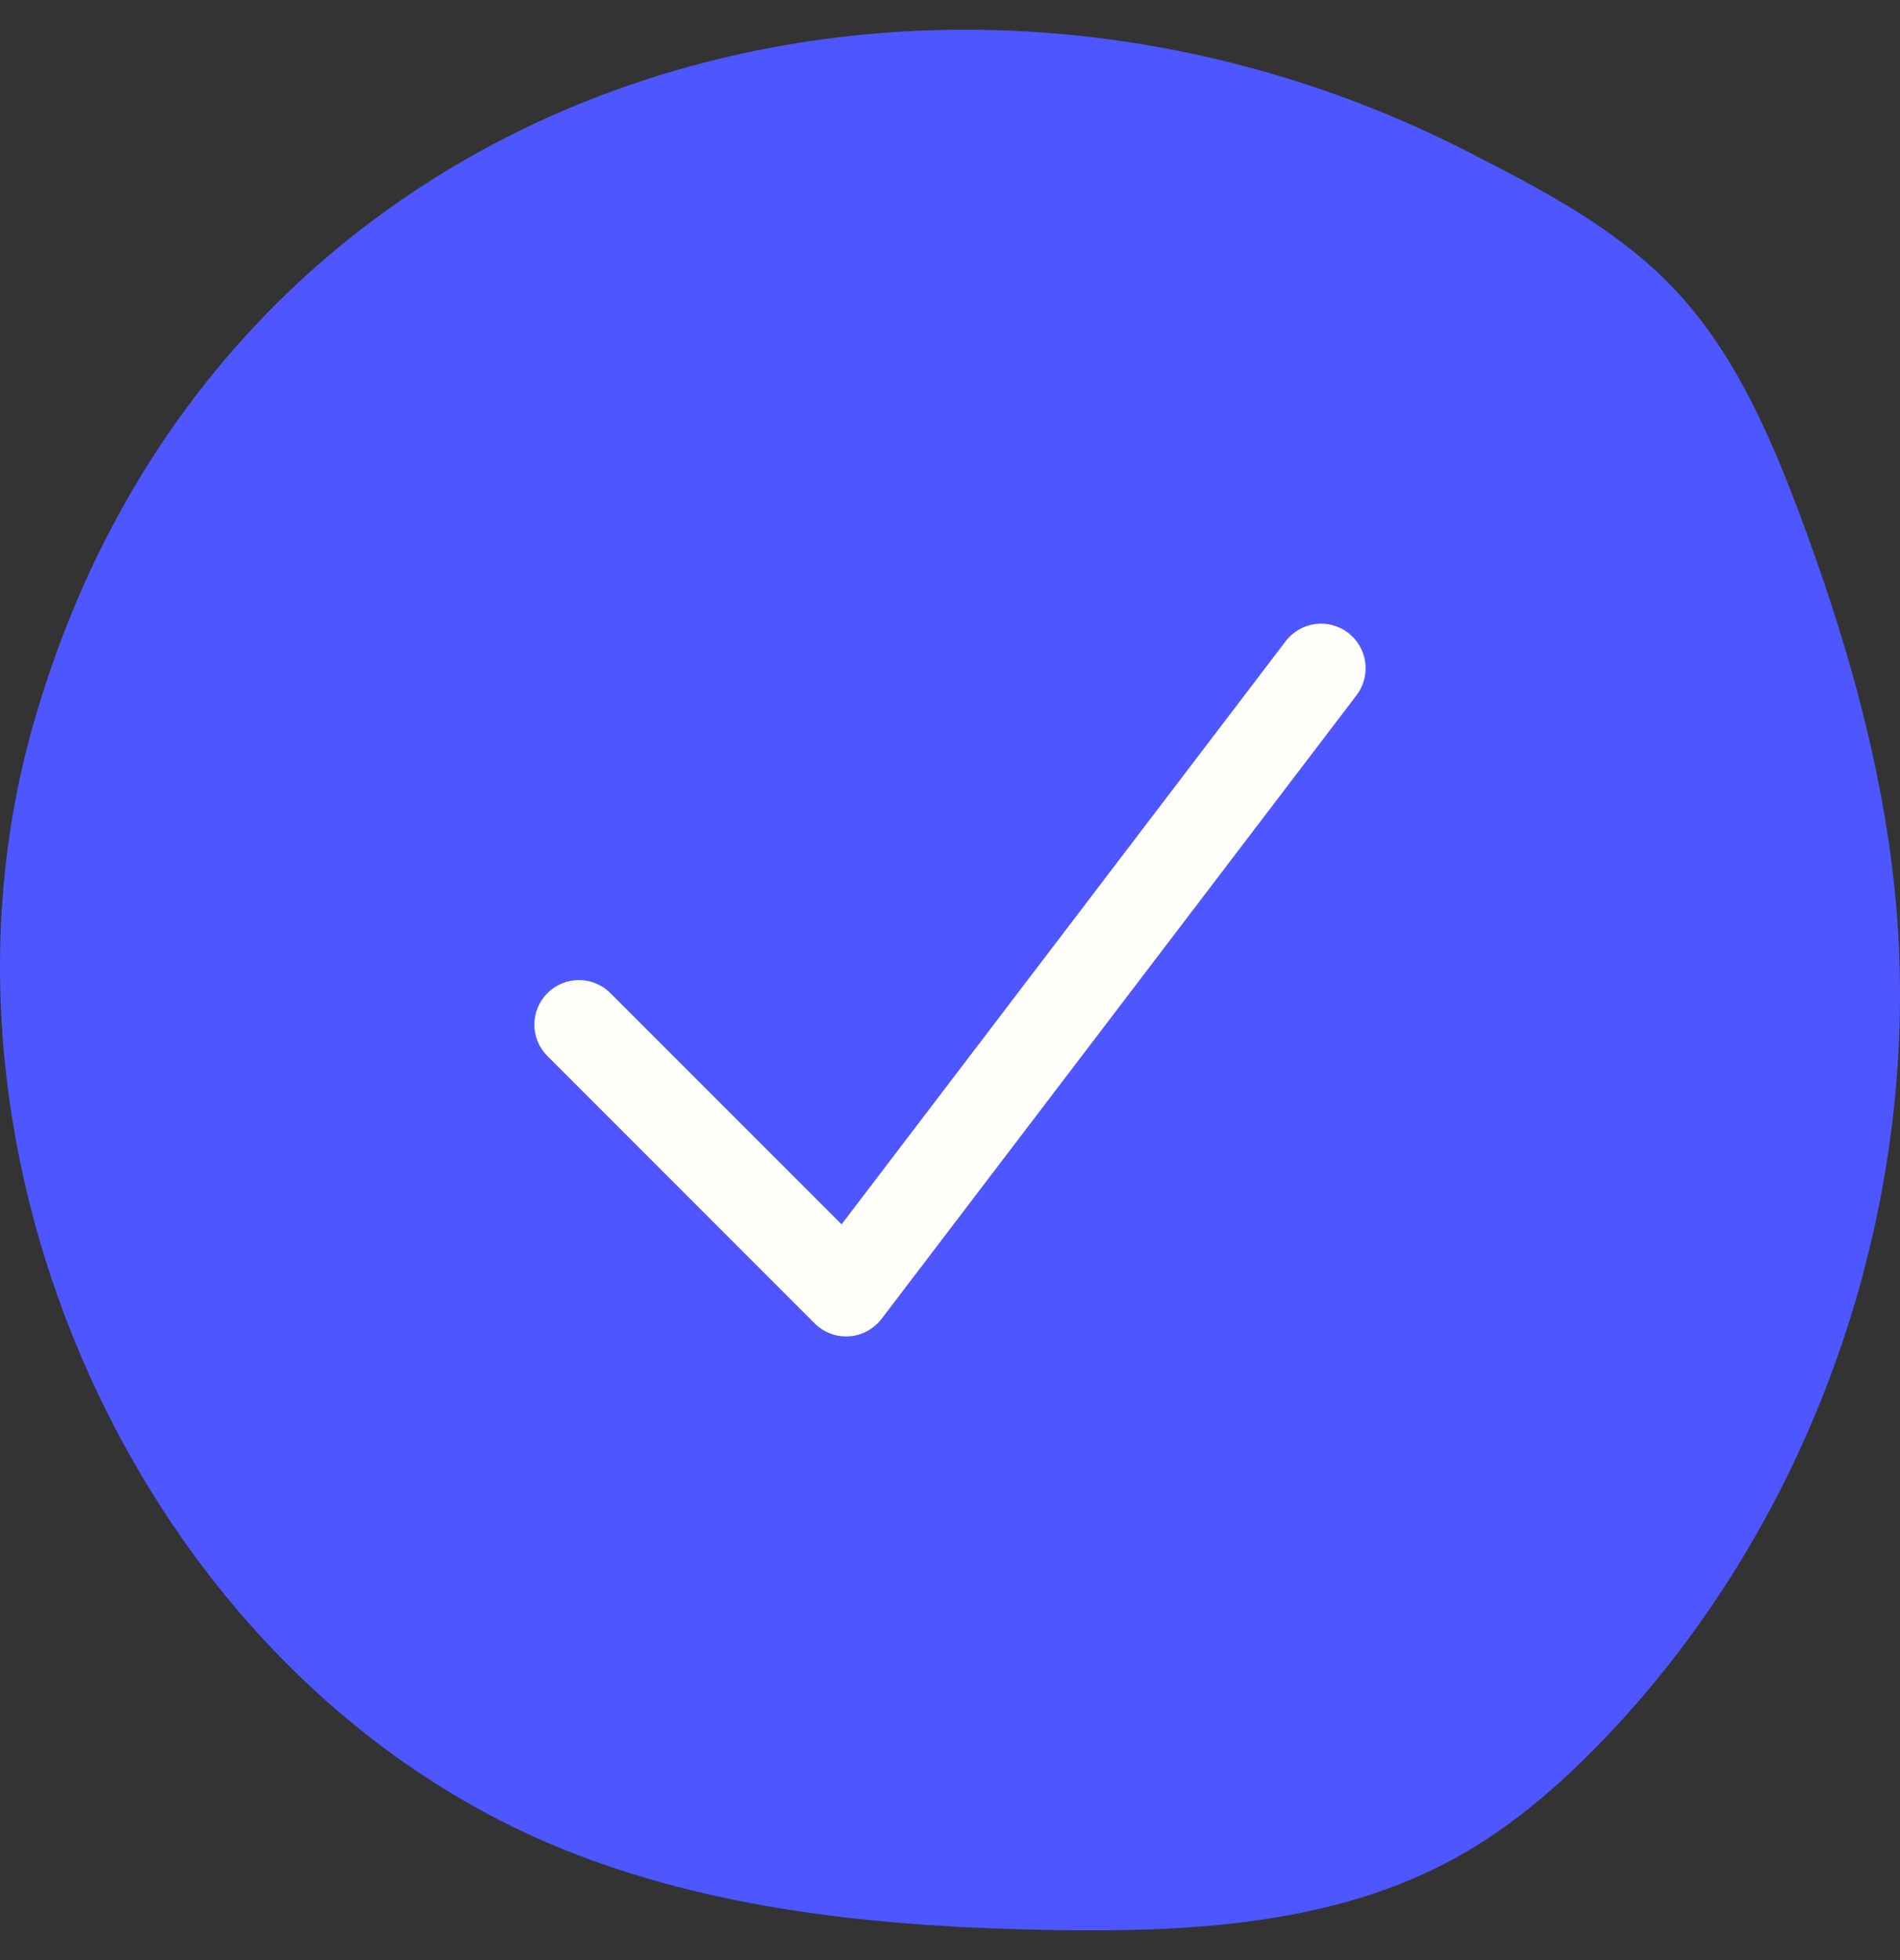
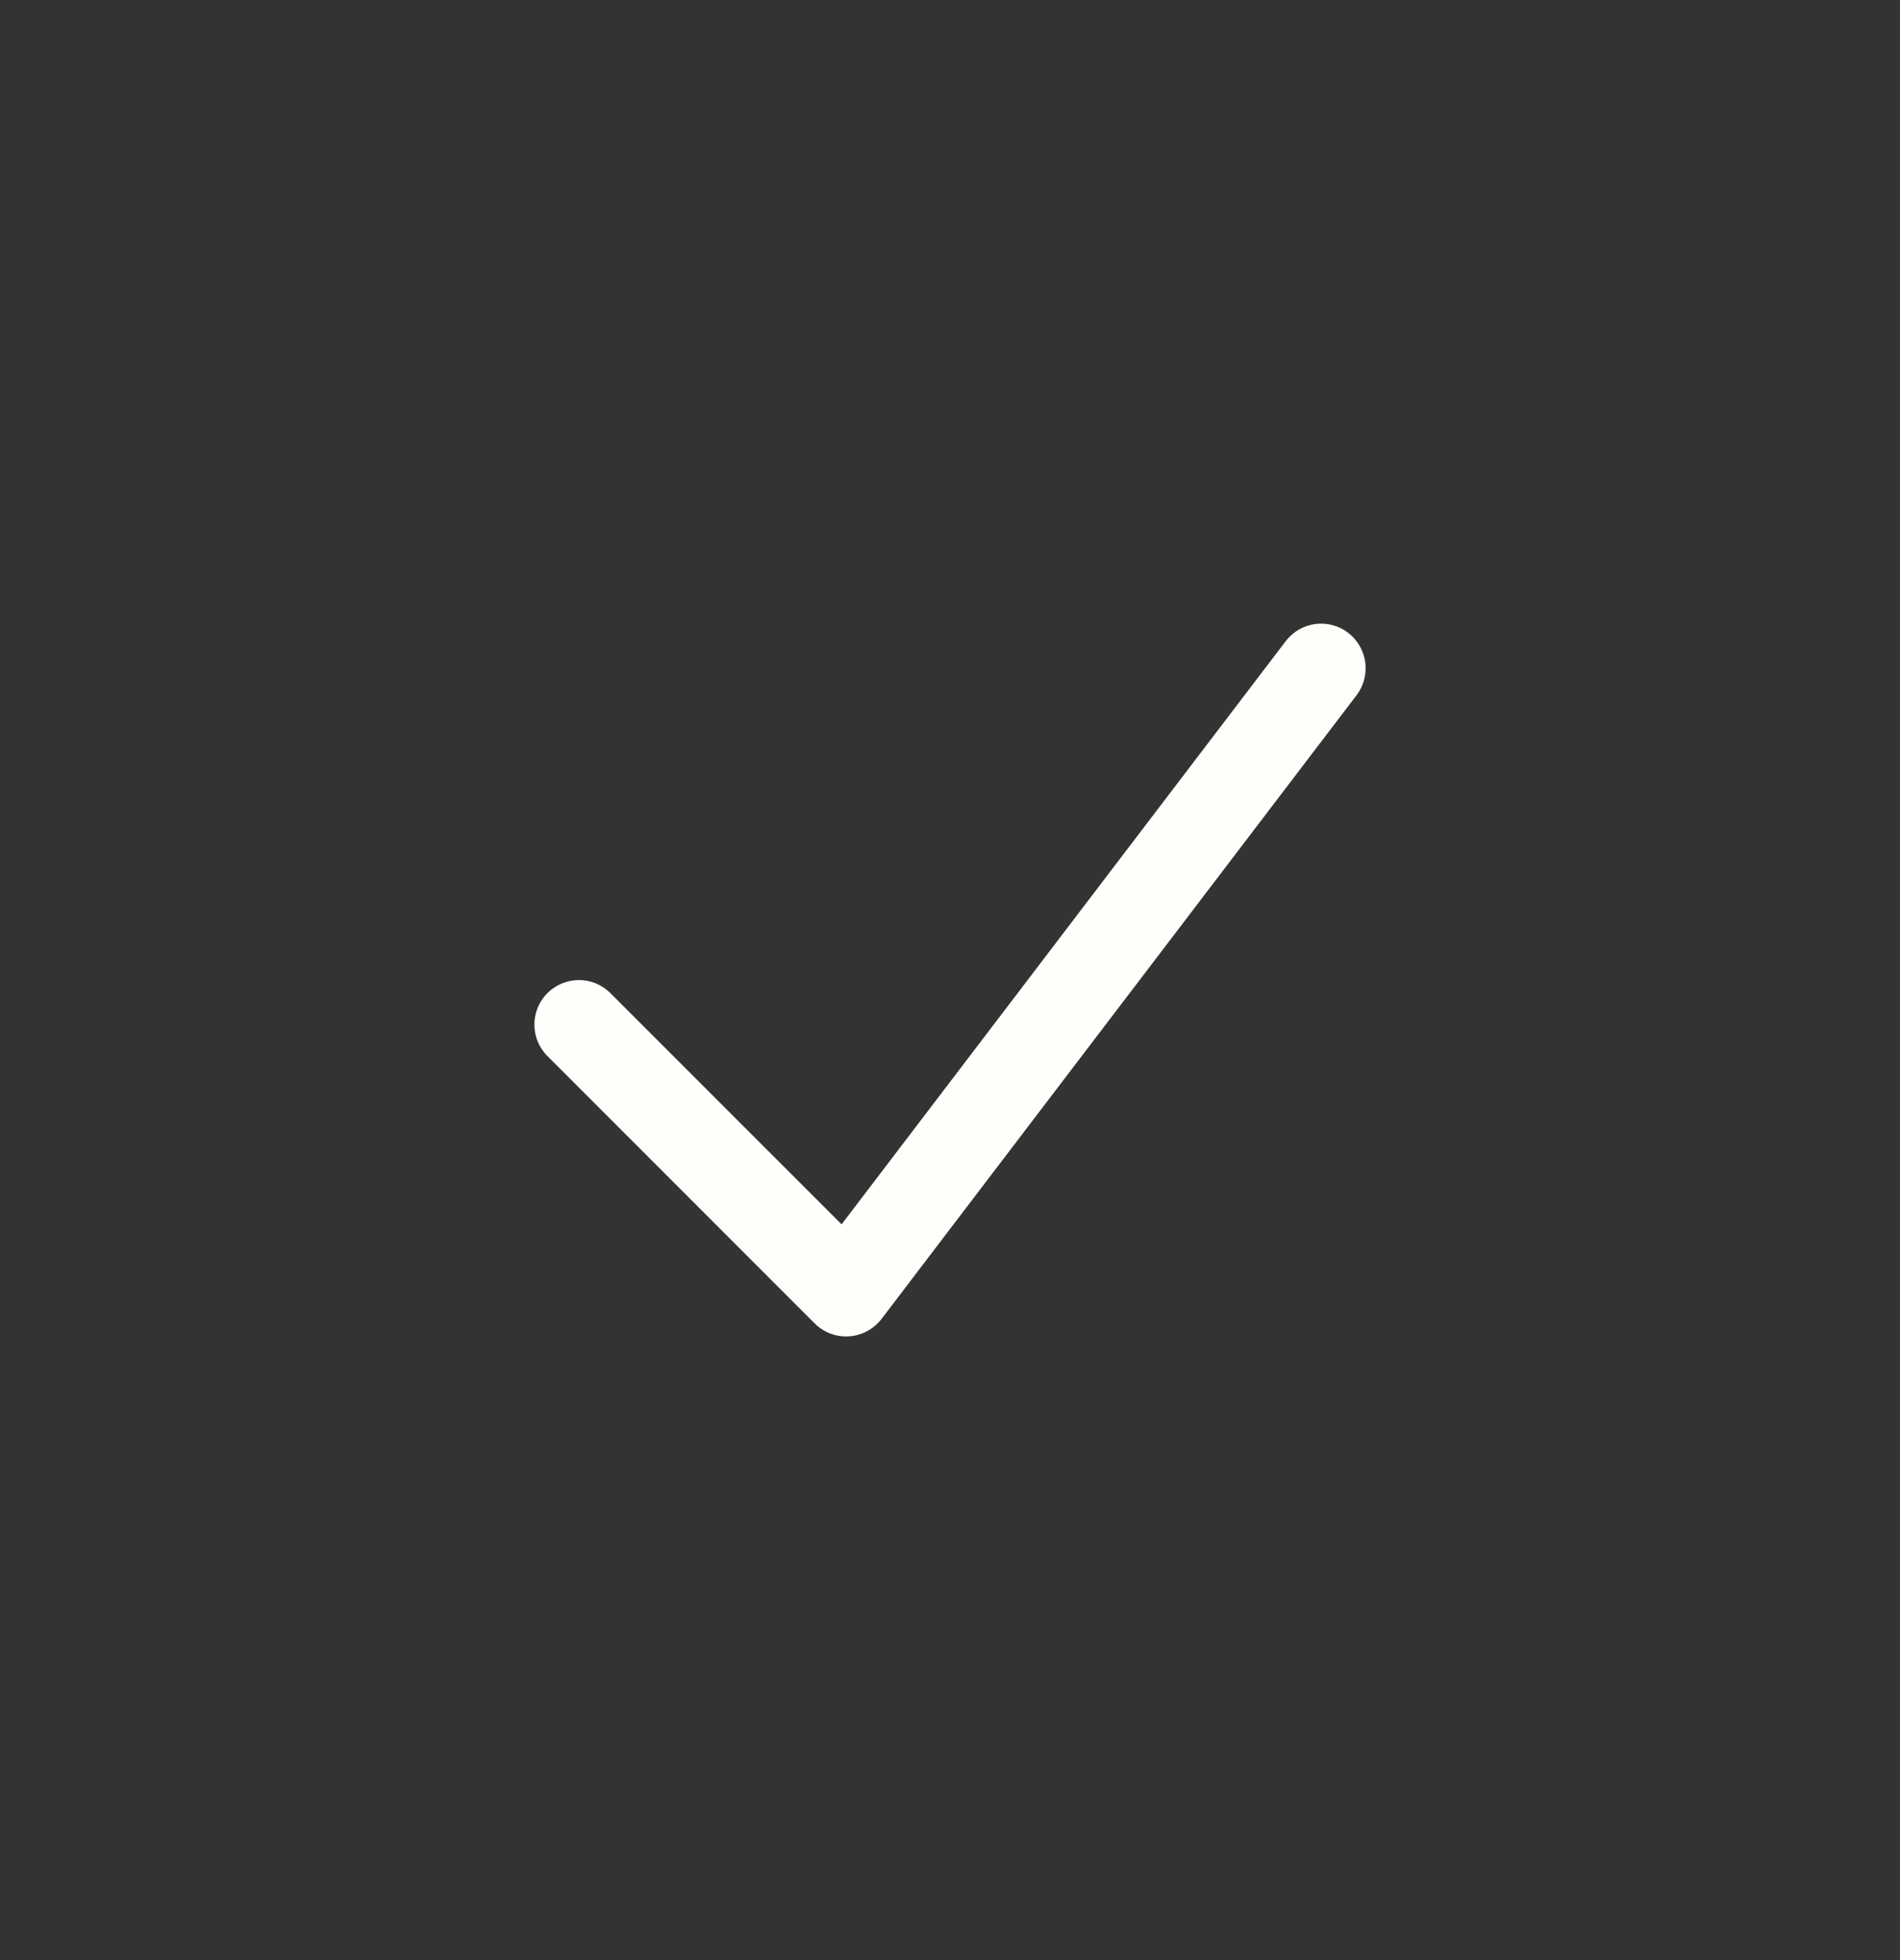
<svg xmlns="http://www.w3.org/2000/svg" width="32" height="33" viewBox="0 0 32 33" fill="none">
  <rect x="0" y="0" width="32" height="33" fill="#333333" stroke="none" />
-   <path d="M0.543 12.259C-1.544 19.694 2.572 28.485 9.71 31.224C12.247 32.197 14.996 32.446 17.708 32.494C20.045 32.534 22.483 32.406 24.534 31.269C25.477 30.746 26.302 30.027 27.049 29.244C30.613 25.507 32.44 20.141 31.91 14.974C31.688 12.813 31.078 10.71 30.318 8.678C29.802 7.297 29.195 5.911 28.182 4.849C27.226 3.845 25.974 3.196 24.745 2.566C15.561 -2.149 3.632 1.257 0.543 12.259Z" fill="#4D56FF" />
  <path fill-rule="evenodd" clip-rule="evenodd" d="M22.704 10.653C23.034 10.905 23.098 11.375 22.847 11.705L14.847 22.205C14.715 22.377 14.516 22.484 14.3 22.498C14.084 22.513 13.873 22.433 13.72 22.28L9.22 17.78C8.927 17.488 8.927 17.013 9.22 16.72C9.513 16.427 9.987 16.427 10.28 16.72L14.174 20.613L21.653 10.796C21.904 10.466 22.375 10.402 22.704 10.653Z" fill="#FFFEFA" />
</svg>